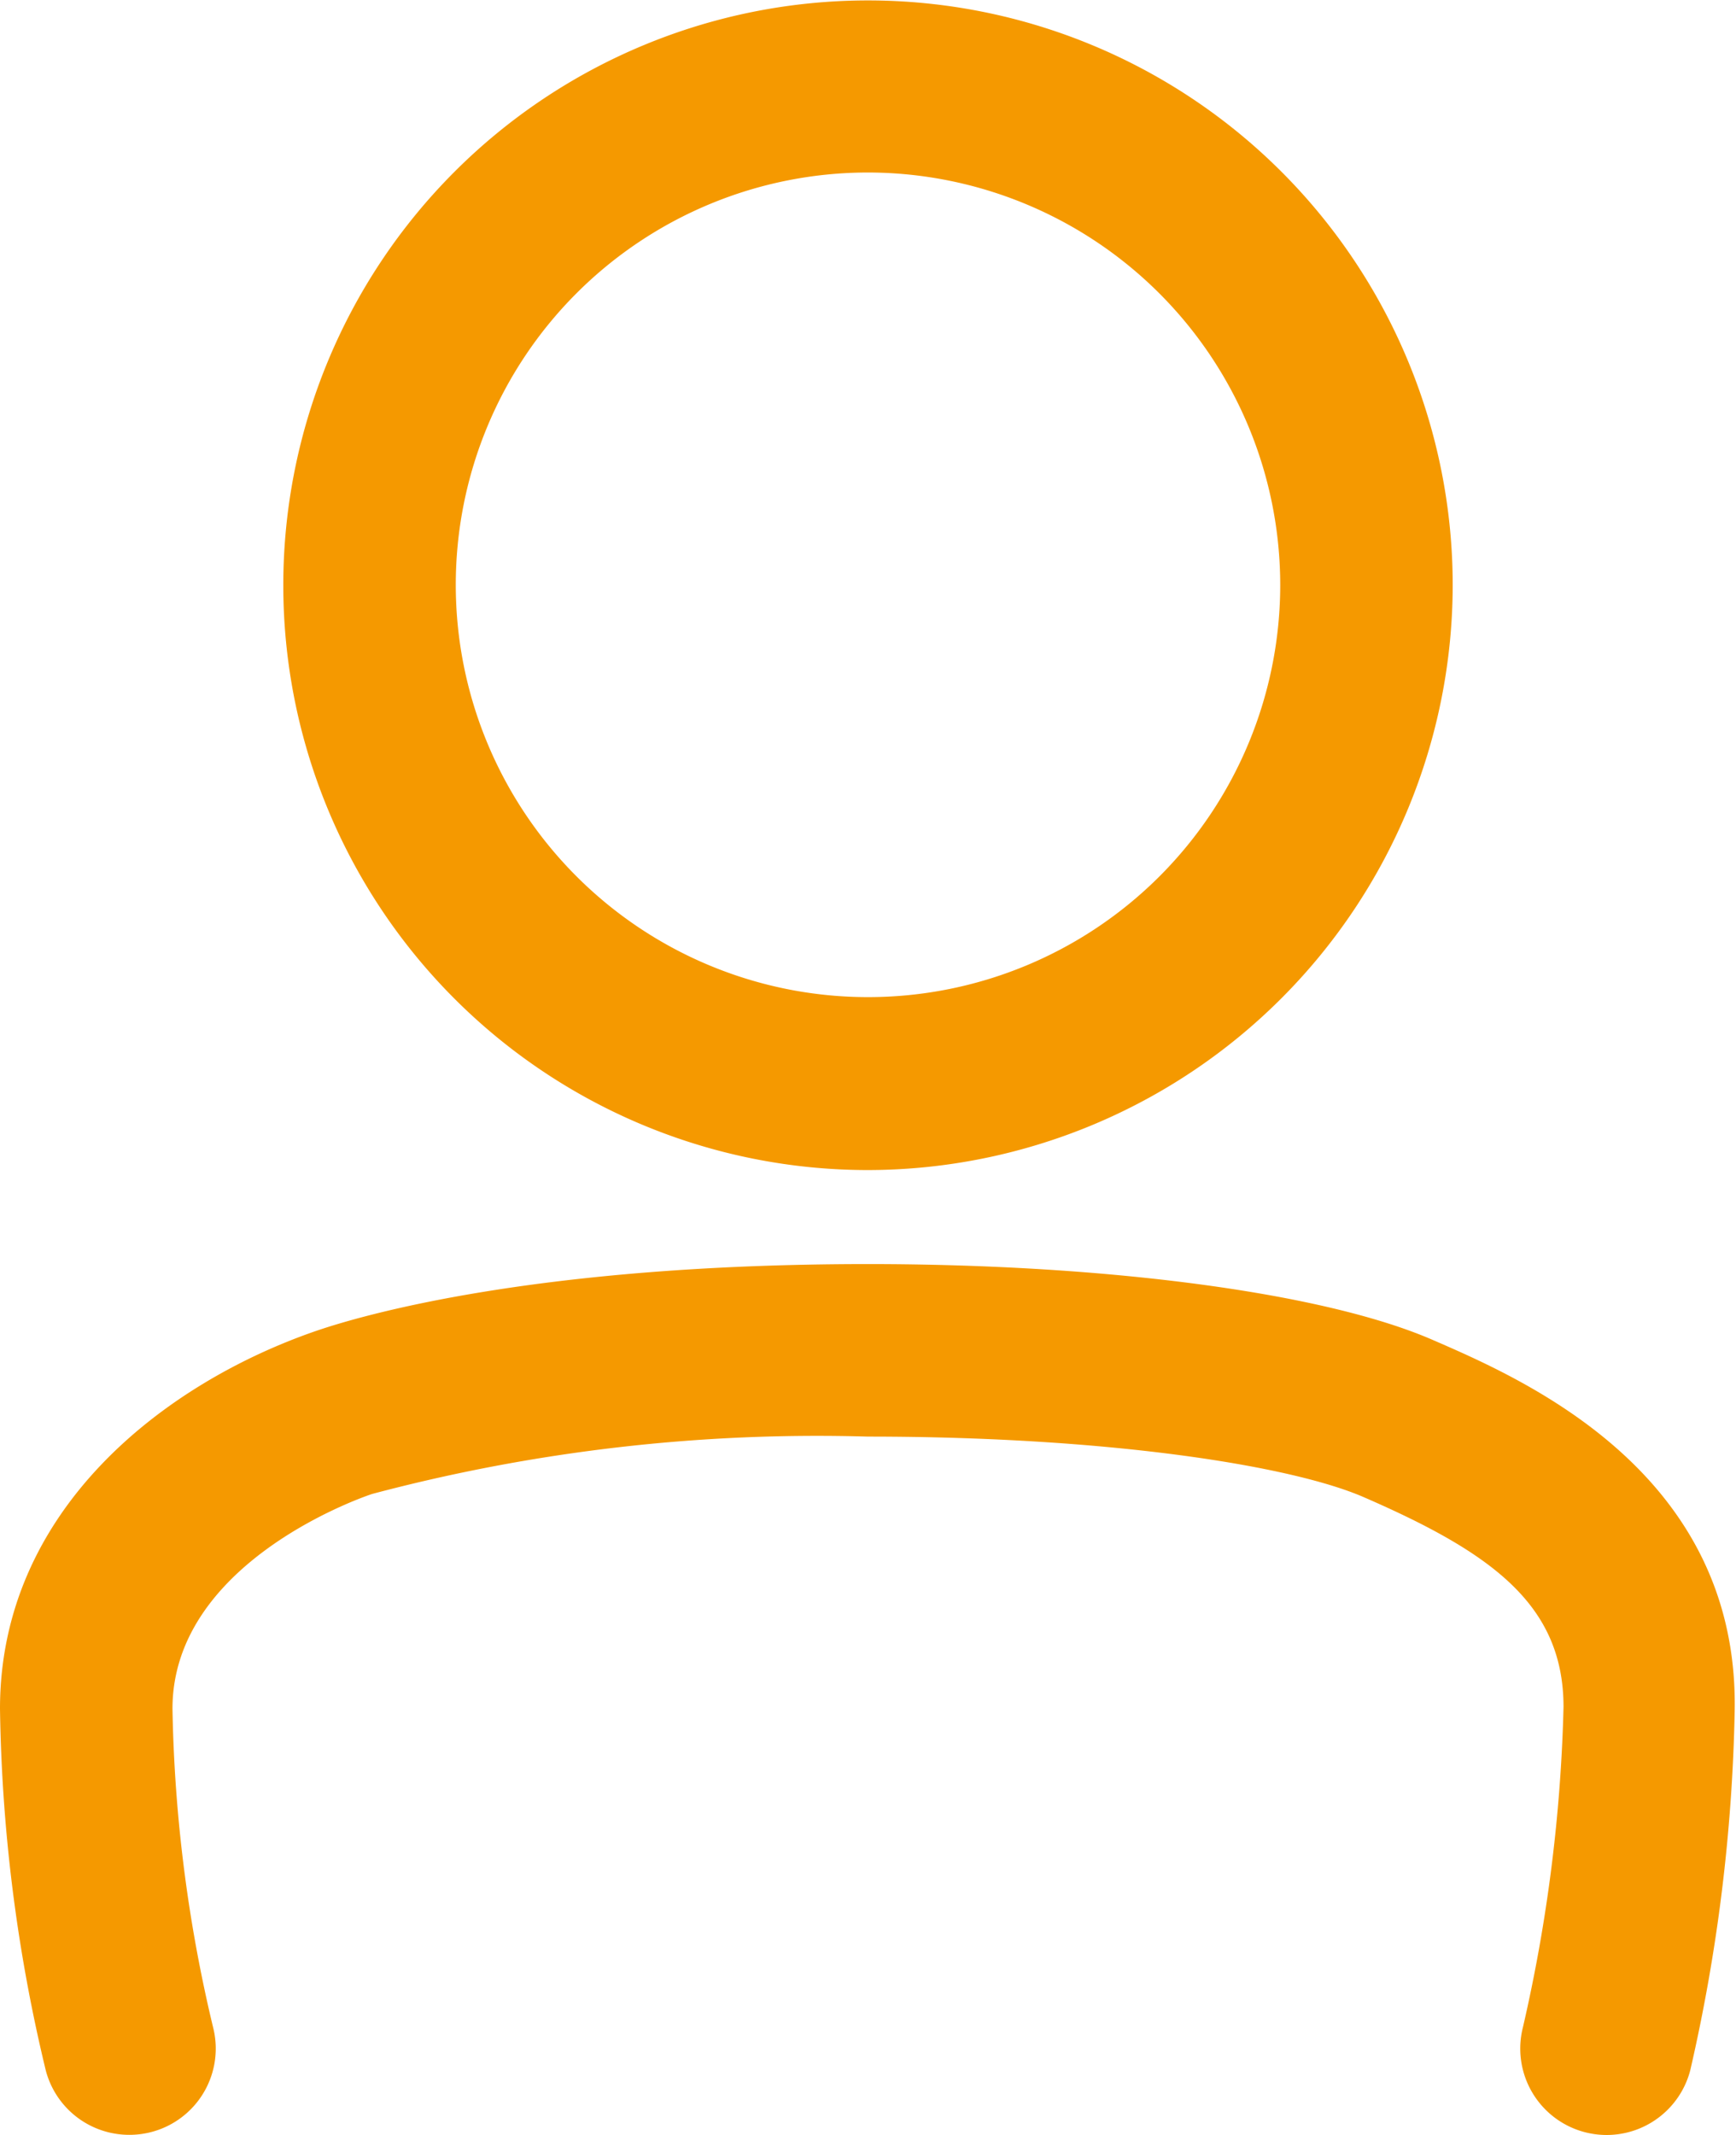
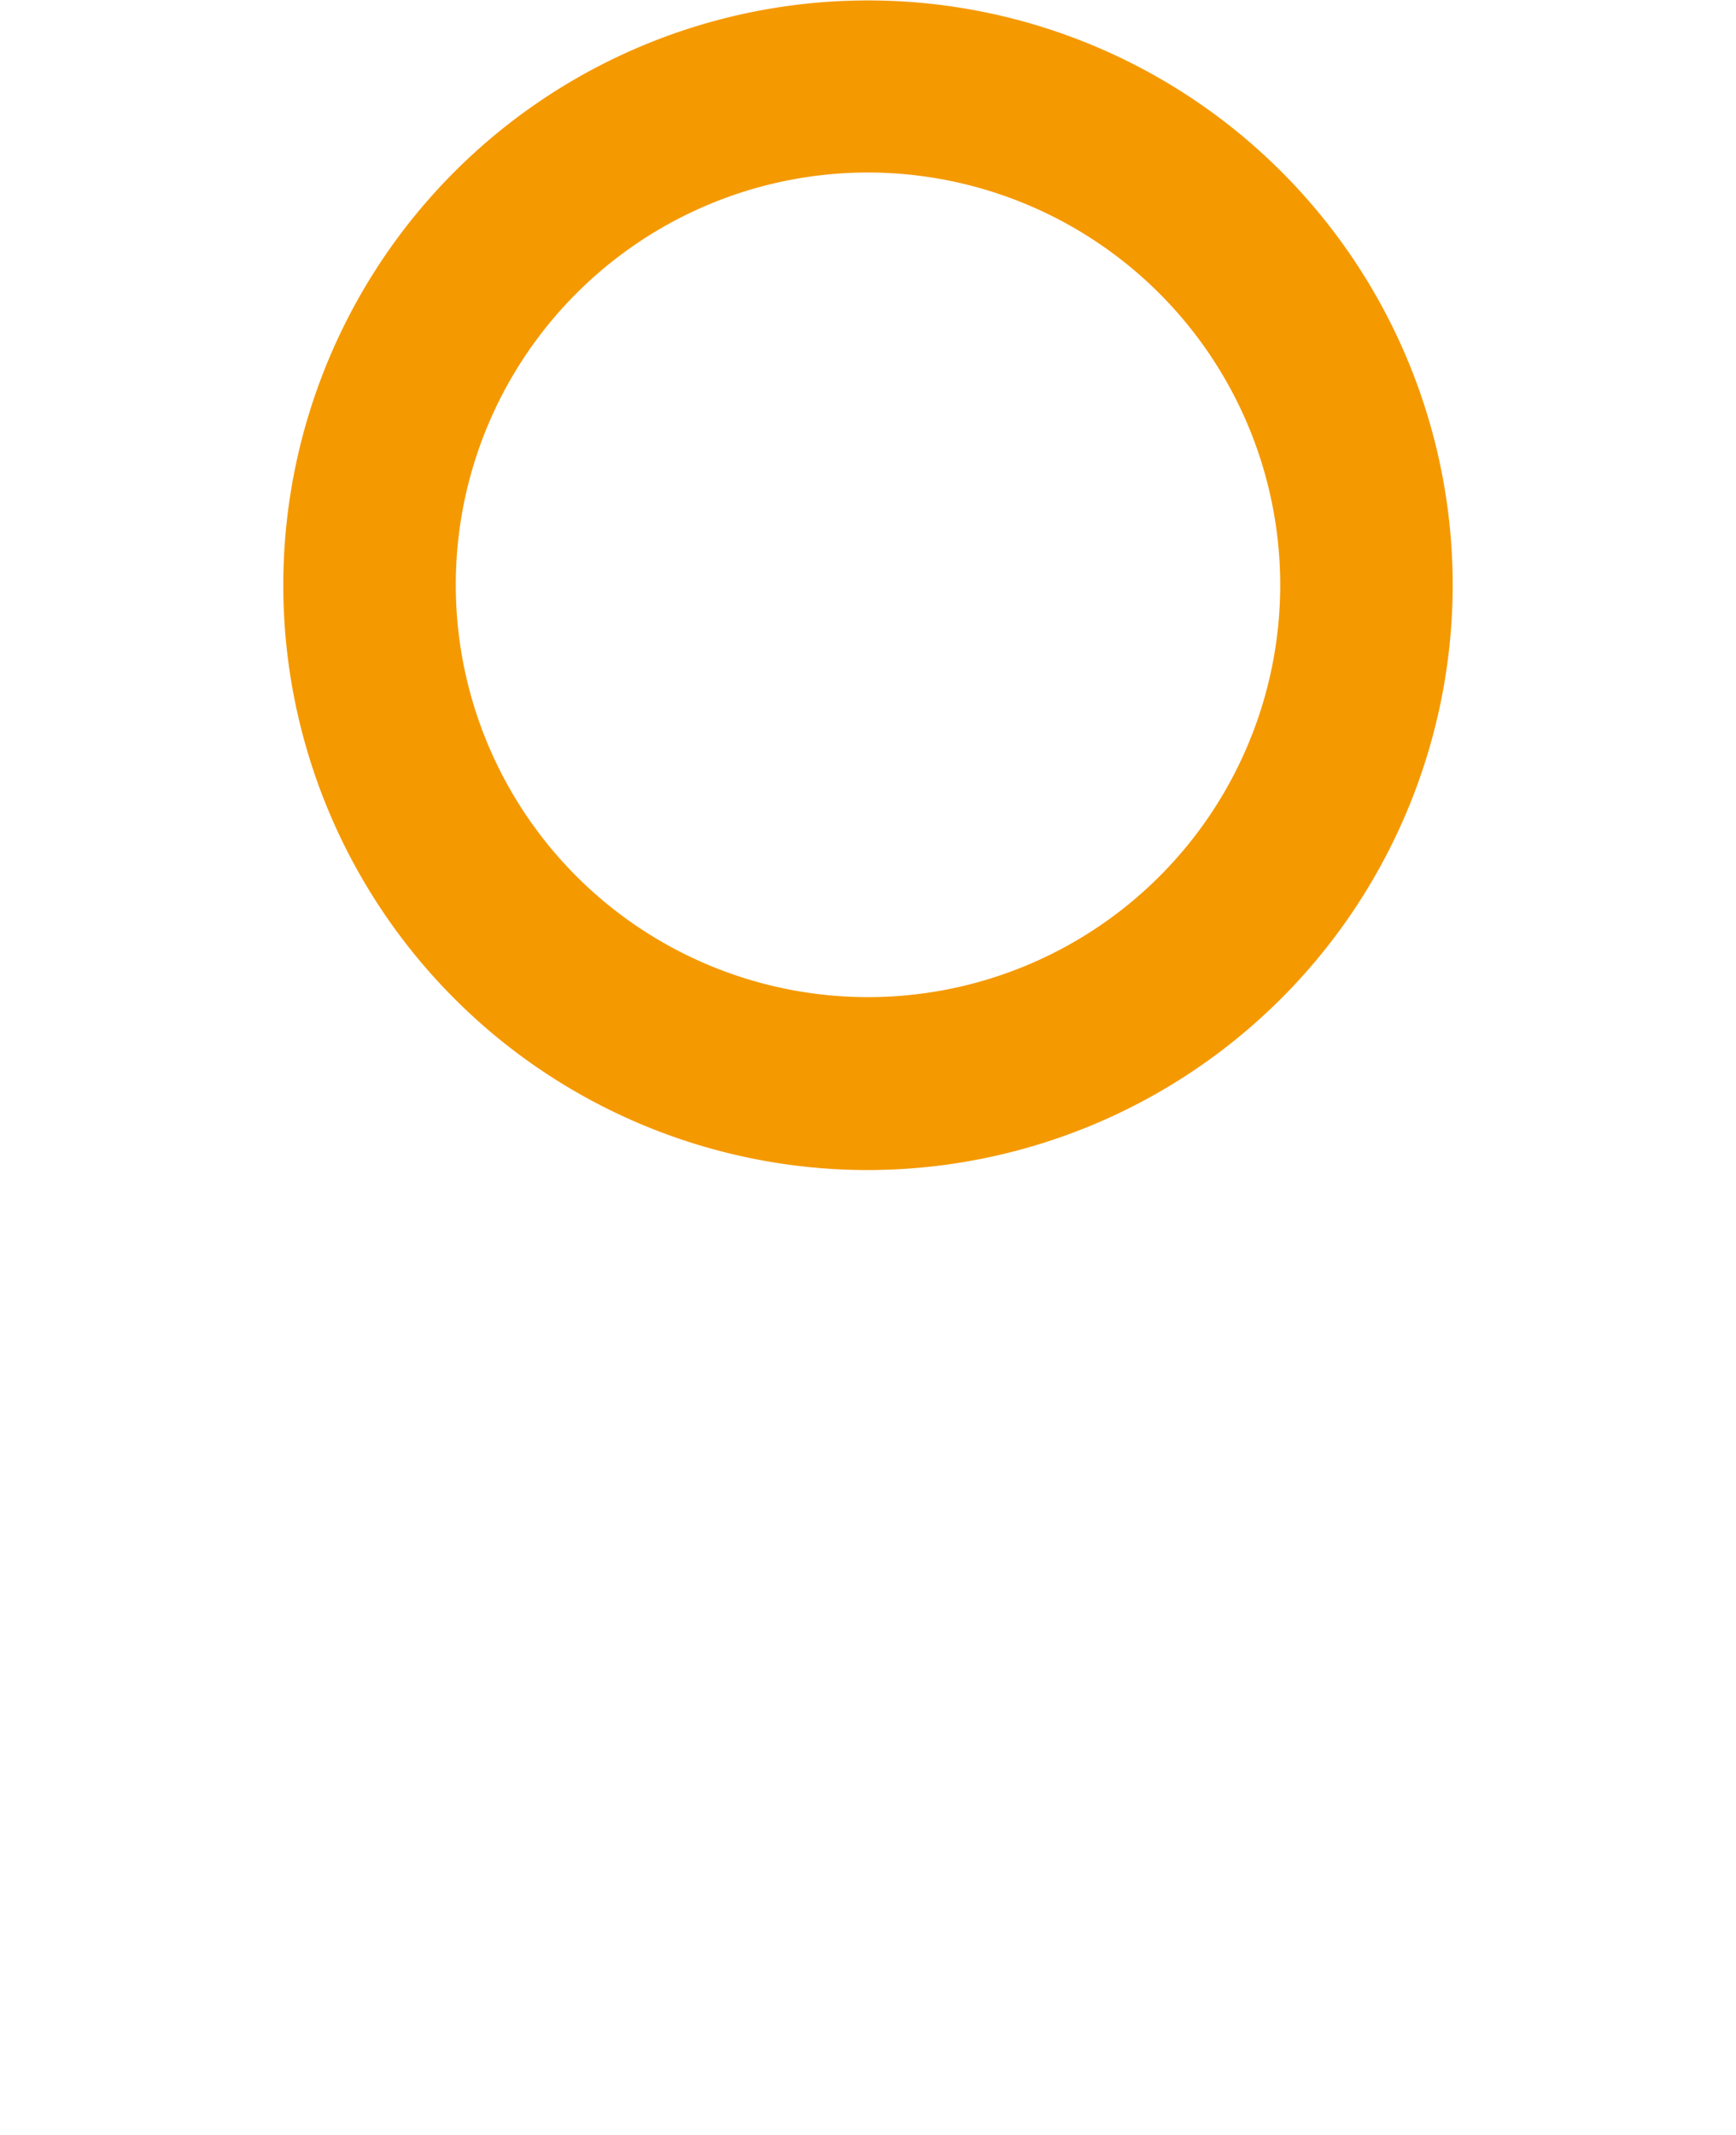
<svg xmlns="http://www.w3.org/2000/svg" id="Ebene_1" data-name="Ebene 1" viewBox="0 0 40.26 49.5">
  <defs>
    <style>.cls-1{fill:#f59900;}</style>
  </defs>
  <title>icon_person</title>
  <path class="cls-1" d="M20.13,27.13A13.56,13.56,0,1,1,33.69,13.56,13.58,13.58,0,0,1,20.13,27.13ZM20.13,4a9.56,9.56,0,1,0,9.56,9.56A9.57,9.57,0,0,0,20.13,4Z" />
-   <path class="cls-1" d="M3,49.5A2,2,0,0,1,1.06,48,37.92,37.92,0,0,1,0,39.62c0-4.6,3.79-7.54,7.33-8.76,1.05-.36,5.1-1.55,12.8-1.55,5.58,0,10.6.67,13.1,1.76,2.12,0.92,7.08,3.07,7,8.57A40.49,40.49,0,0,1,39.2,48a2,2,0,0,1-3.88-1,37,37,0,0,0,.94-7.42c0-2.38-1.68-3.58-4.62-4.86C30,34,25.8,33.31,20.13,33.31a40.21,40.21,0,0,0-11.5,1.33C8.15,34.8,4,36.33,4,39.62A34.13,34.13,0,0,0,4.94,47,2,2,0,0,1,3,49.5Z" />
</svg>